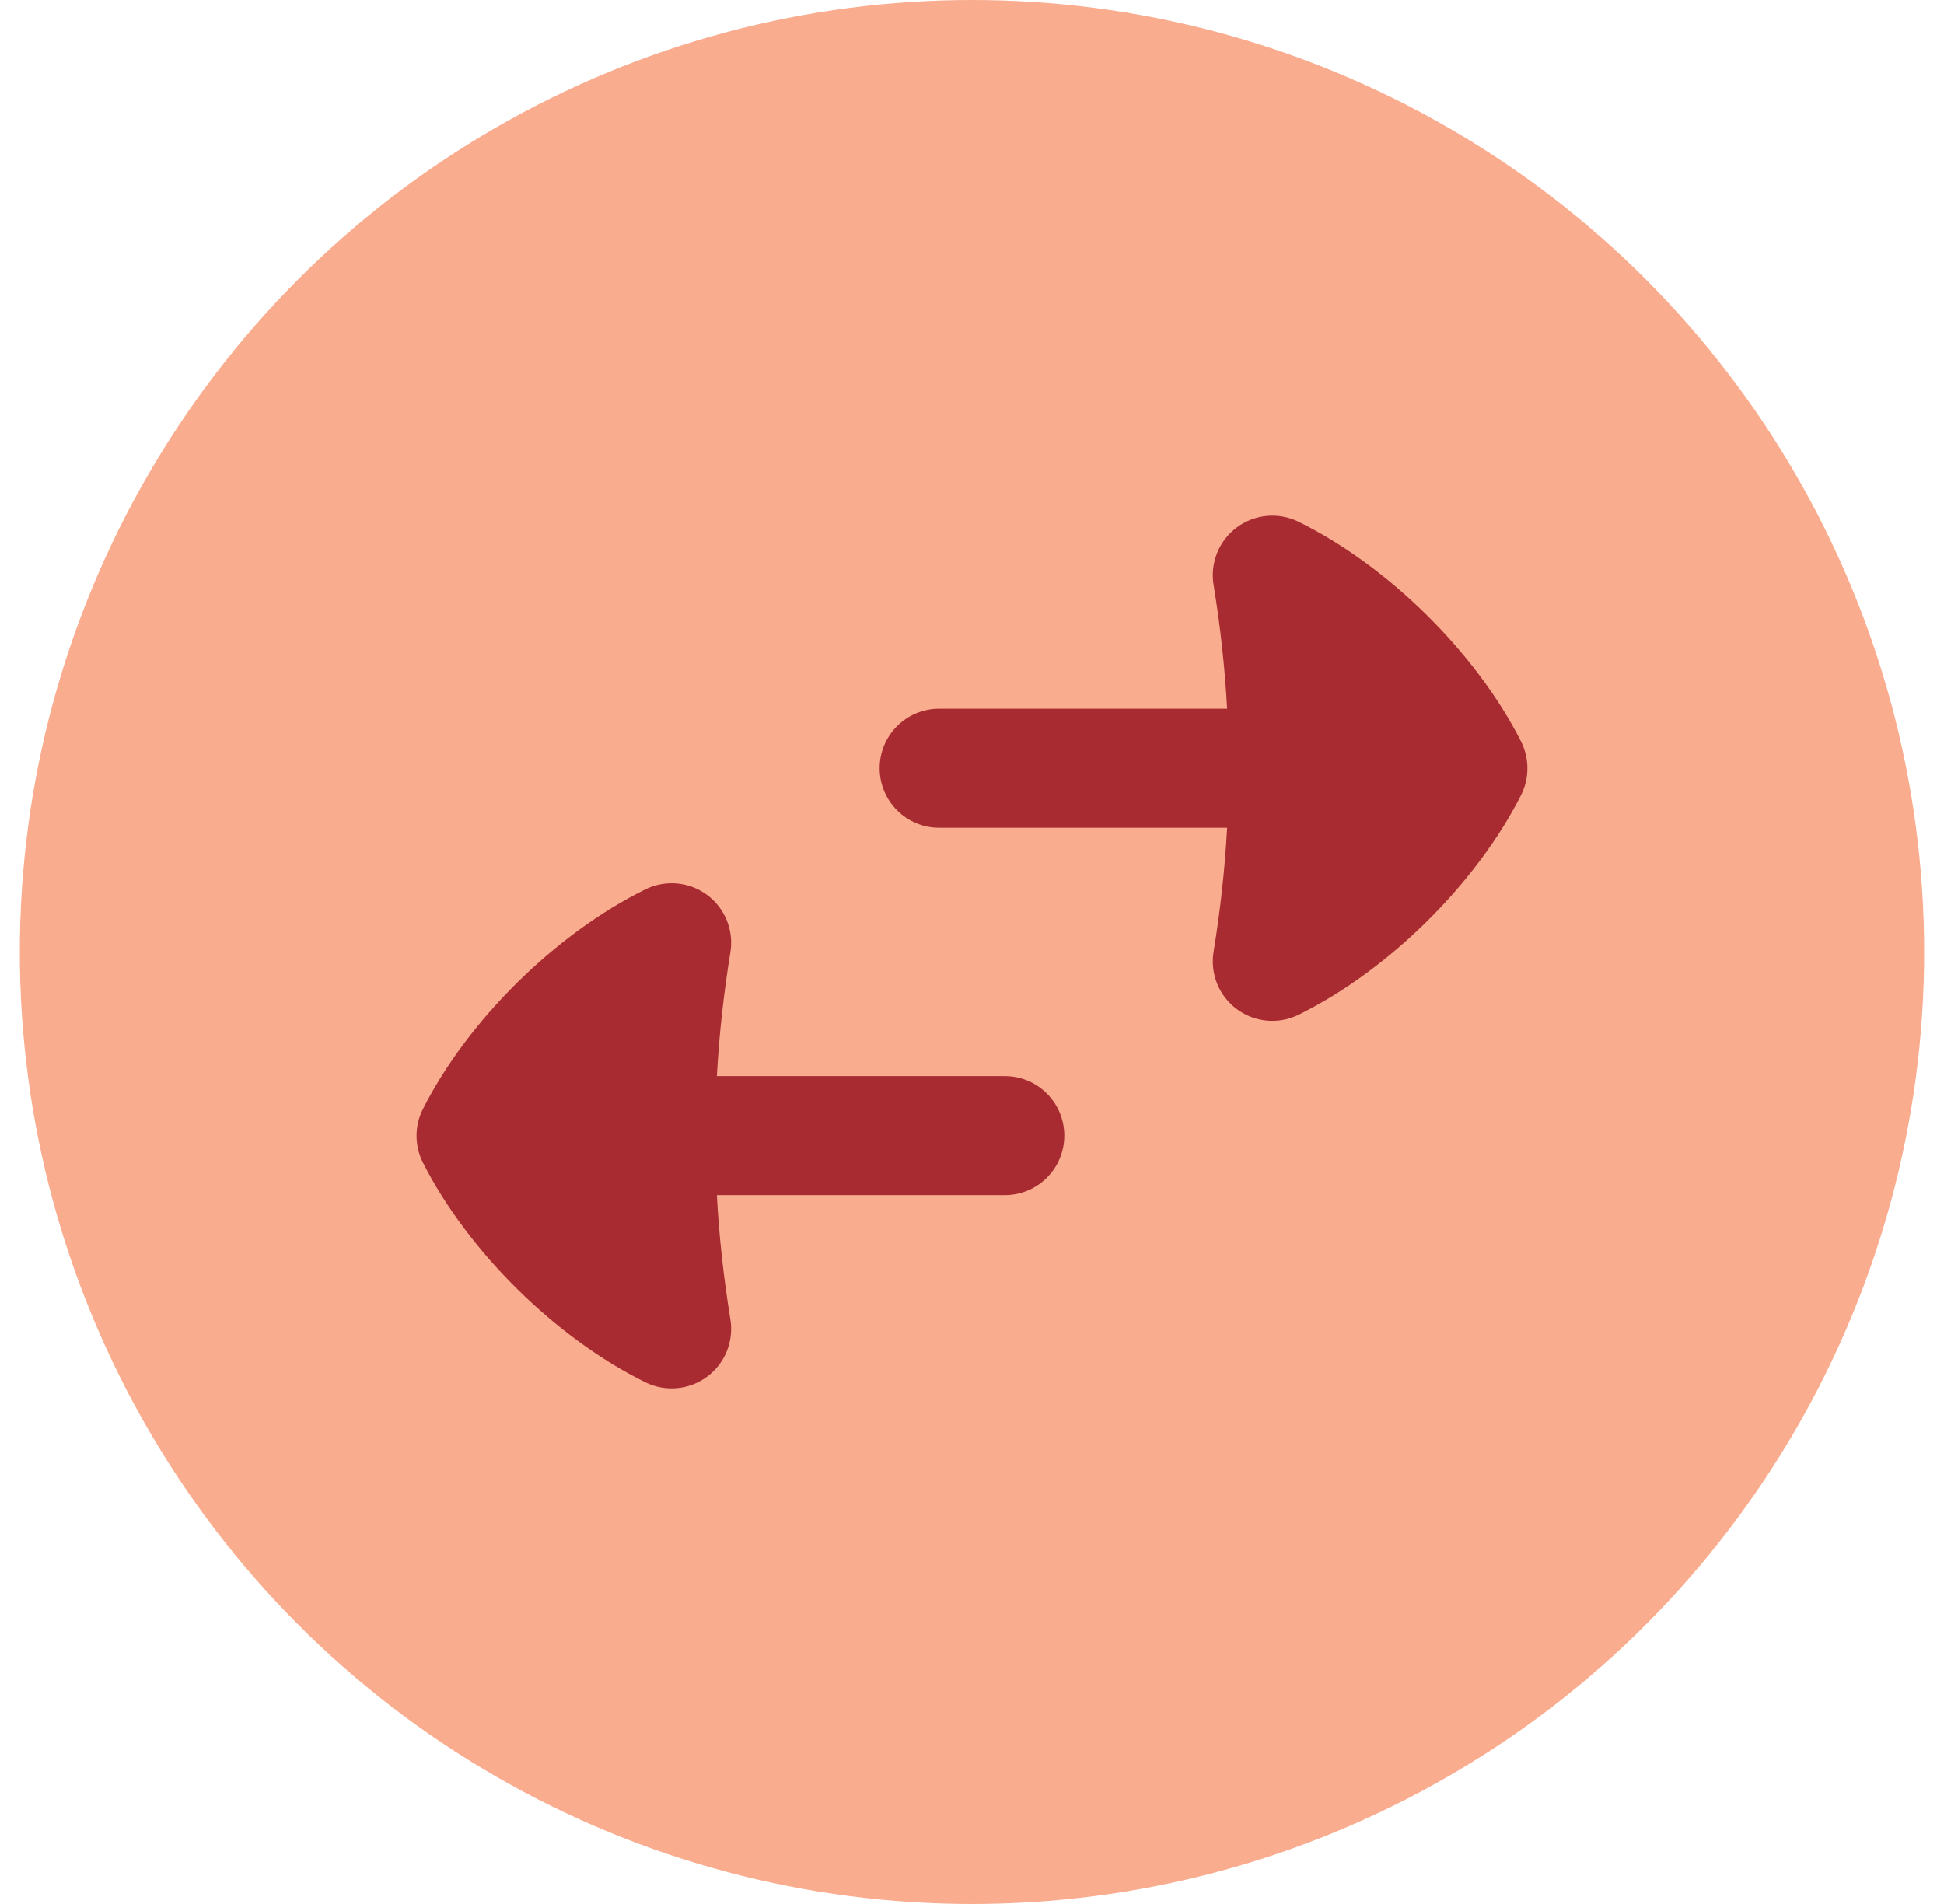
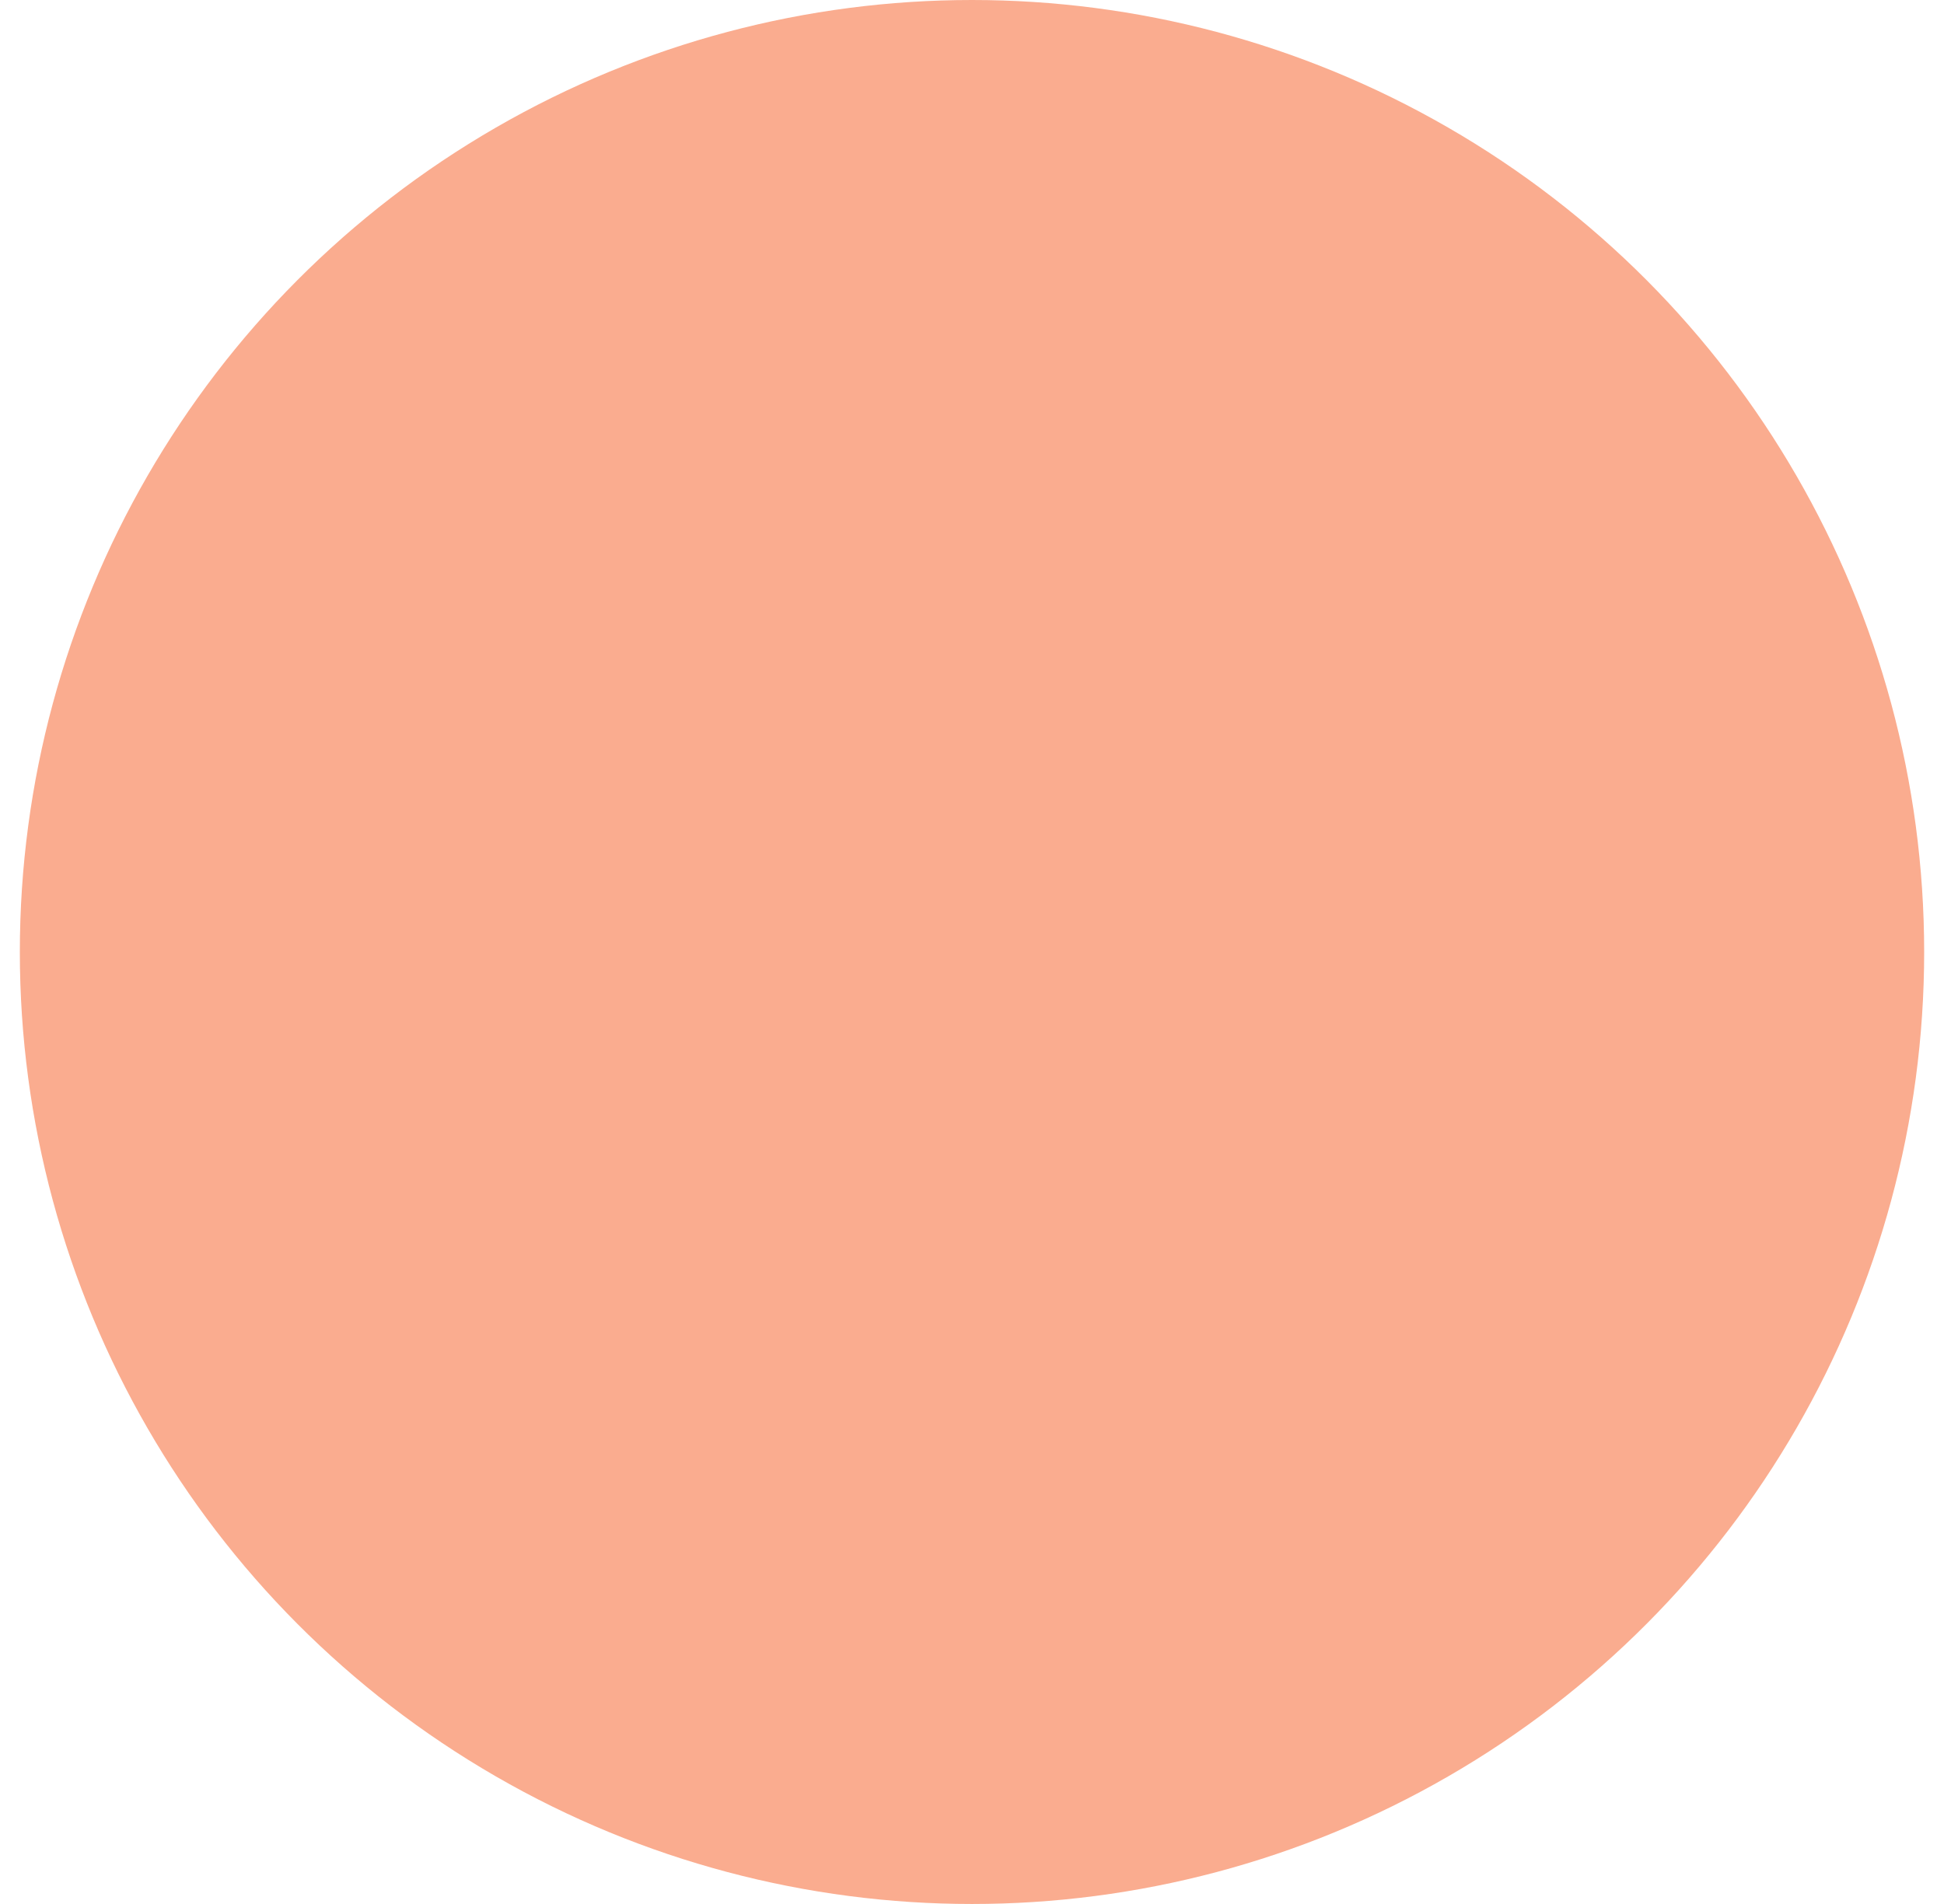
<svg xmlns="http://www.w3.org/2000/svg" width="49" height="48" viewBox="0 0 49 48" fill="none">
  <circle cx="24.5" cy="24" r="24" fill="#FAAC8F" />
  <g clip-path="url(#clip0_1068_36264)">
-     <path fill-rule="evenodd" clip-rule="evenodd" d="M30.589 14.741C30.499 14.186 30.726 13.628 31.178 13.294C31.63 12.96 32.23 12.906 32.734 13.155C34.995 14.271 37.205 16.451 38.338 18.691C38.554 19.117 38.554 19.62 38.339 20.046C37.205 22.285 34.995 24.465 32.734 25.582C32.23 25.83 31.63 25.777 31.178 25.443C30.726 25.109 30.499 24.55 30.589 23.996C30.761 22.941 30.875 21.902 30.931 20.867H23.672C22.844 20.867 22.172 20.196 22.172 19.367C22.172 18.539 22.844 17.867 23.672 17.867H30.93C30.875 16.834 30.761 15.795 30.589 14.741ZM26.827 28.629C26.827 29.457 26.156 30.129 25.327 30.129H18.069C18.124 31.165 18.238 32.205 18.41 33.262C18.5 33.816 18.273 34.374 17.821 34.708C17.369 35.042 16.769 35.096 16.265 34.847C14.005 33.731 11.795 31.551 10.661 29.311C10.445 28.886 10.445 28.382 10.661 27.956C11.795 25.717 14.005 23.537 16.265 22.421C16.769 22.172 17.369 22.226 17.821 22.559C18.273 22.893 18.5 23.452 18.41 24.006C18.239 25.059 18.125 26.096 18.069 27.129H25.327C26.156 27.129 26.827 27.8 26.827 28.629Z" fill="#A72B30" />
-   </g>
+     </g>
  <defs>
    <clipPath id="clip0_1068_36264">
      <rect width="28" height="28" fill="white" transform="translate(10.5 10)" />
    </clipPath>
  </defs>
</svg>